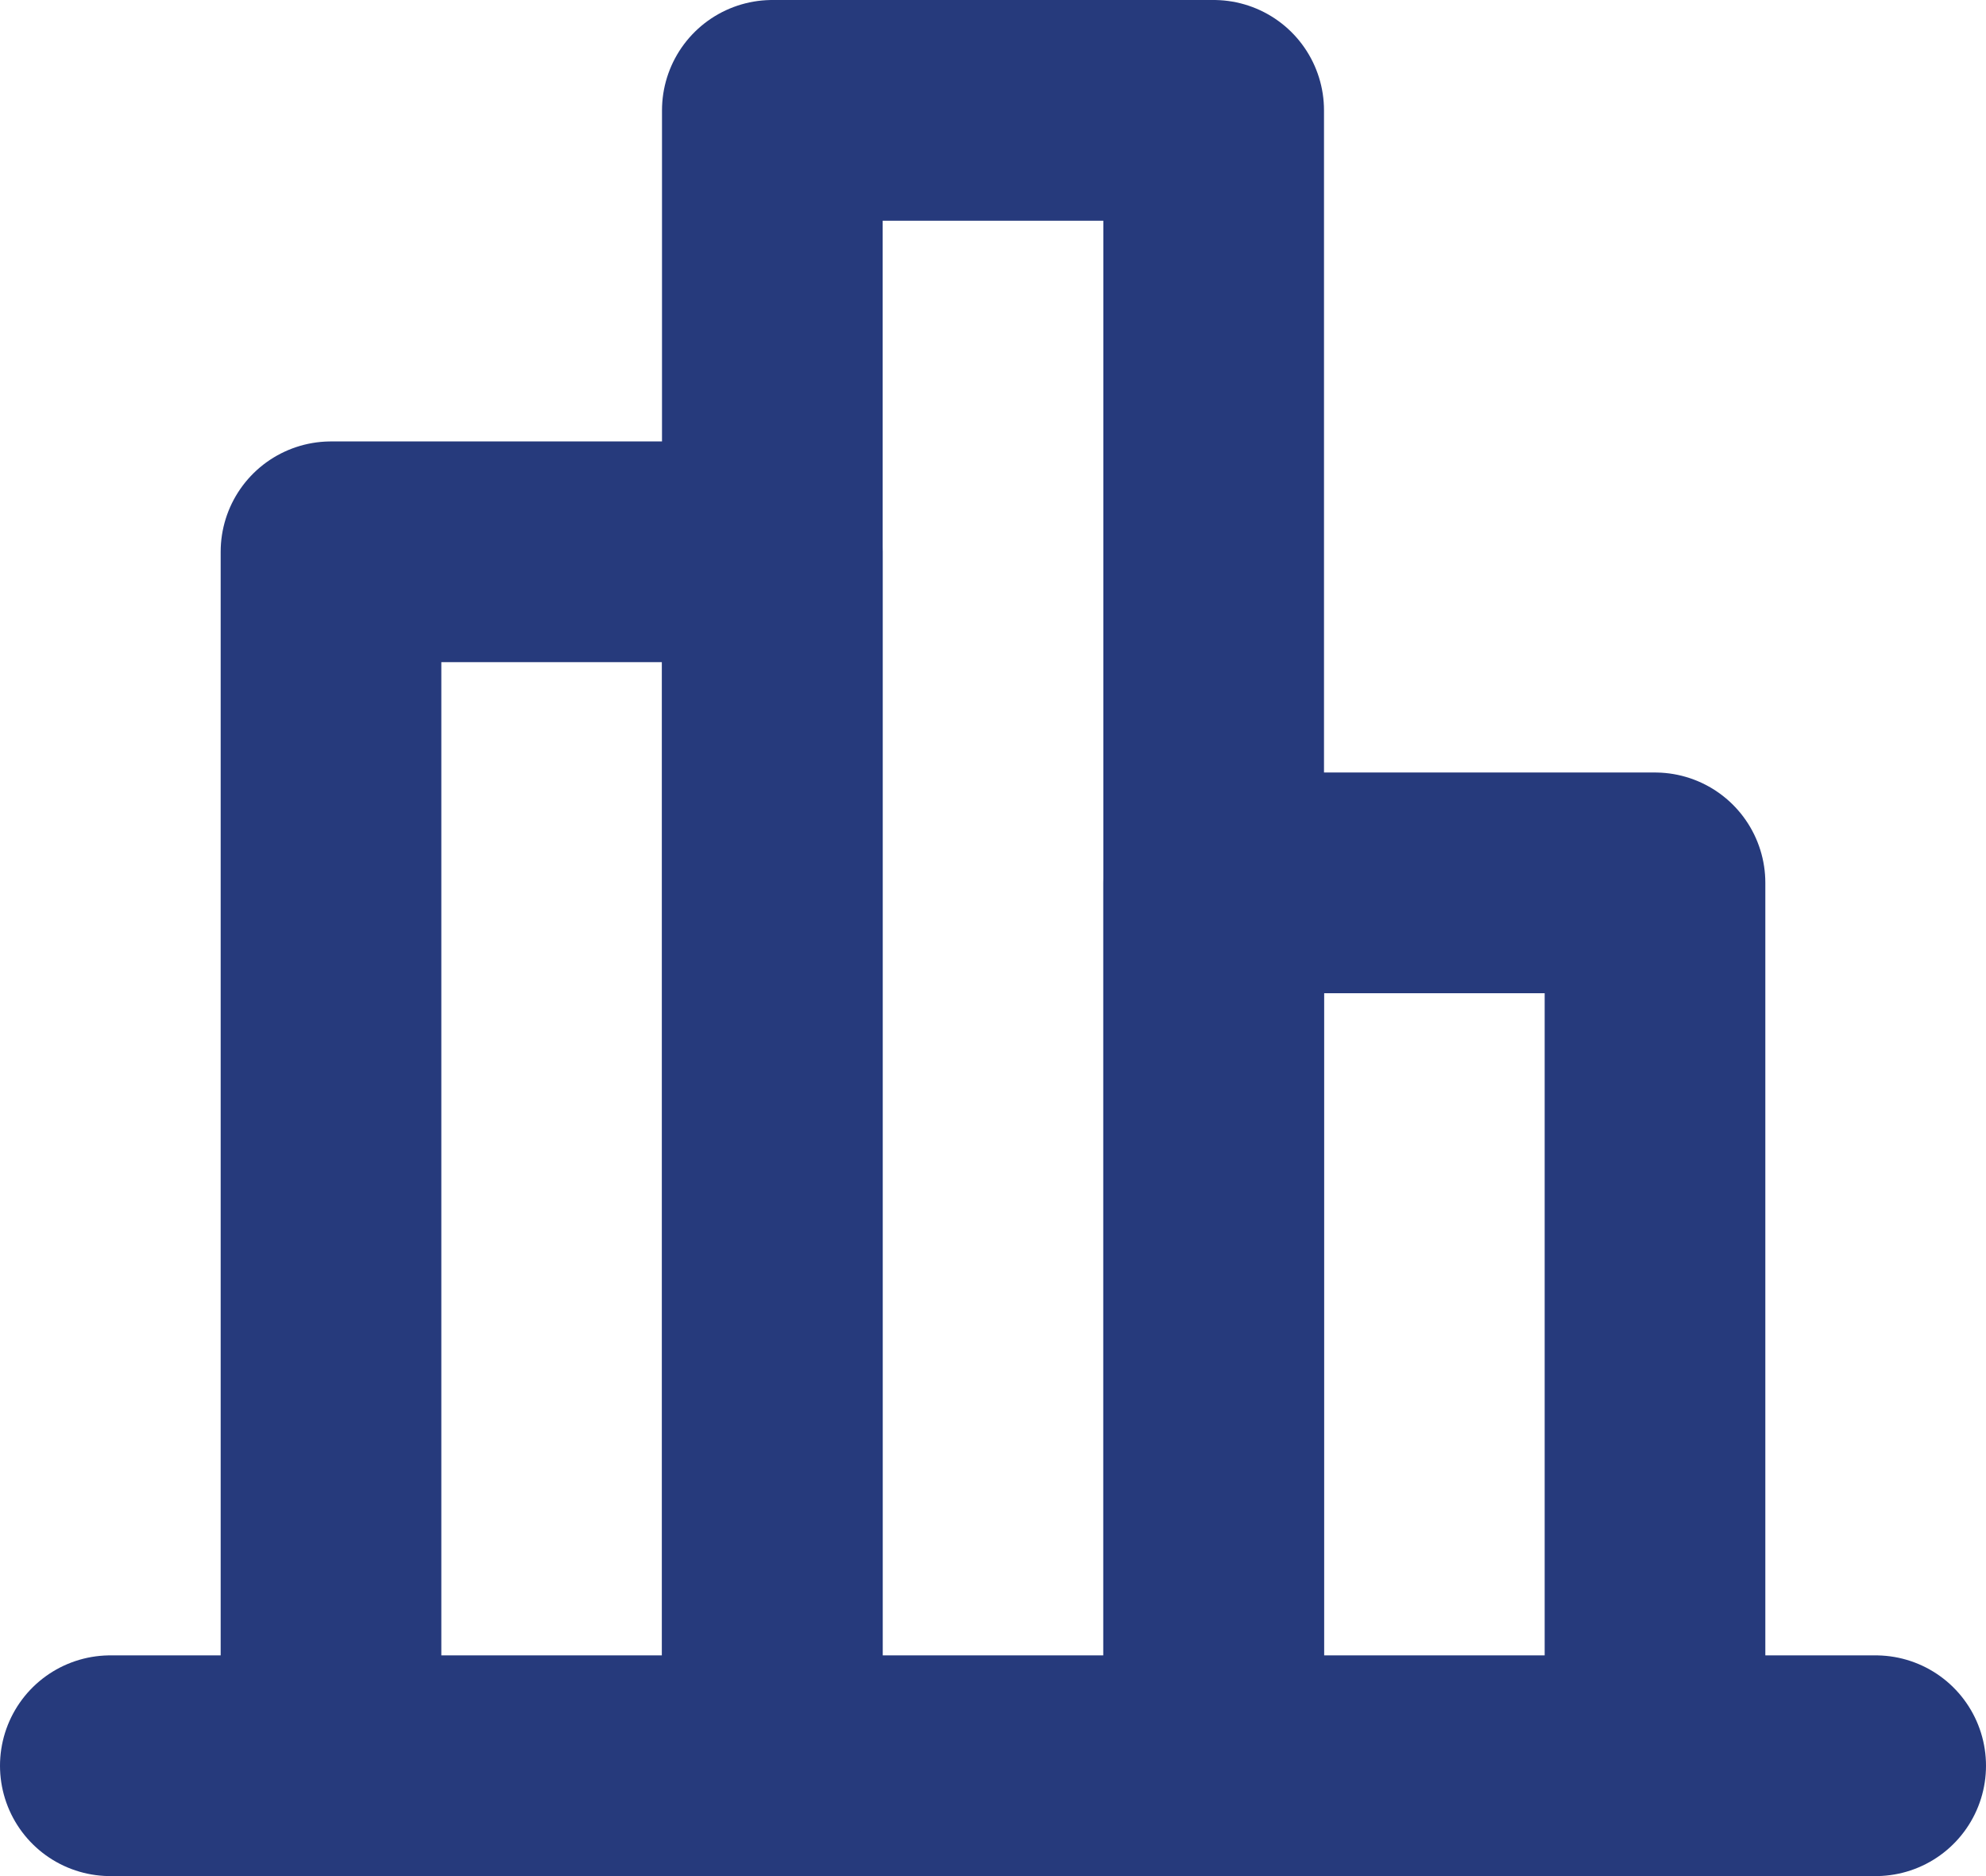
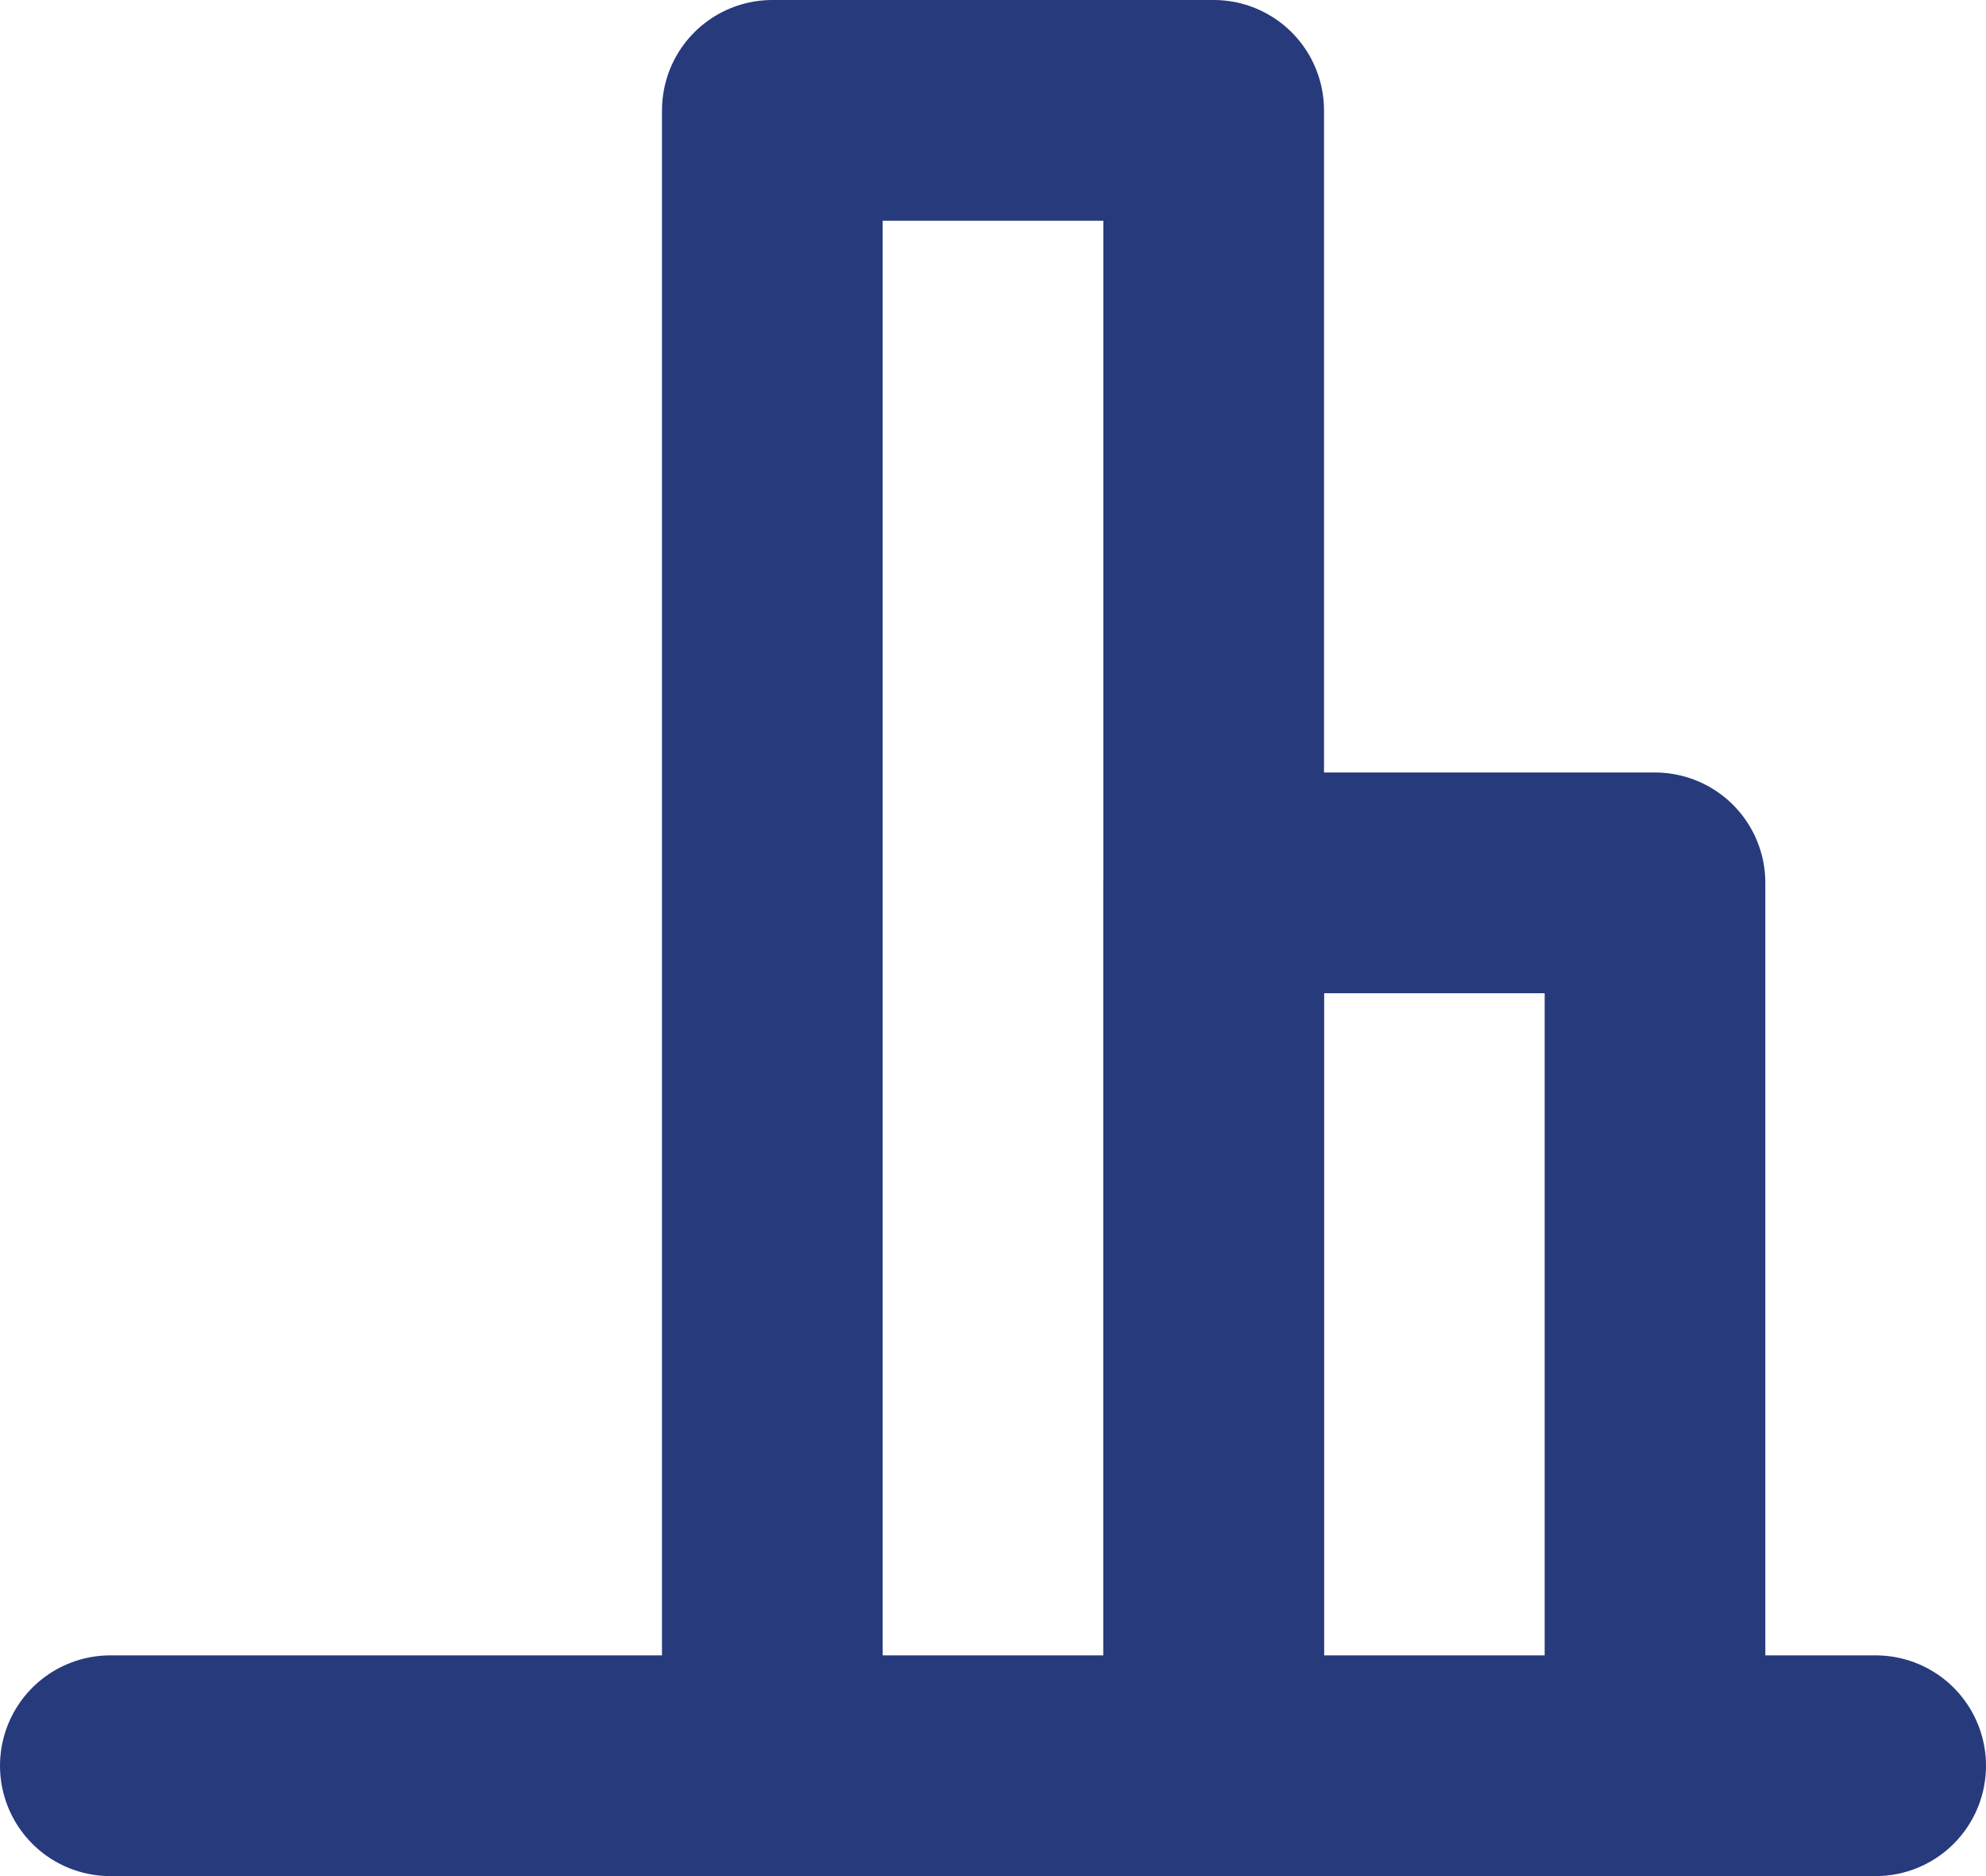
<svg xmlns="http://www.w3.org/2000/svg" version="1.1" id="Layer_1" x="0px" y="0px" viewBox="0 0 18 17" style="enable-background:new 0 0 18 17;" xml:space="preserve">
  <style type="text/css">
	.st0{fill:none;stroke:#263A7C;stroke-width:2;stroke-linecap:round;stroke-linejoin:round;}
</style>
  <line class="st0" x1="1" y1="16" x2="17" y2="16" />
-   <polyline class="st0" points="3,16 3,5 7,5 7,16 " />
  <polyline class="st0" points="7,16 7,1 11,1 11,16 " />
  <polyline class="st0" points="11,16 11,8 15,8 15,16 " />
</svg>